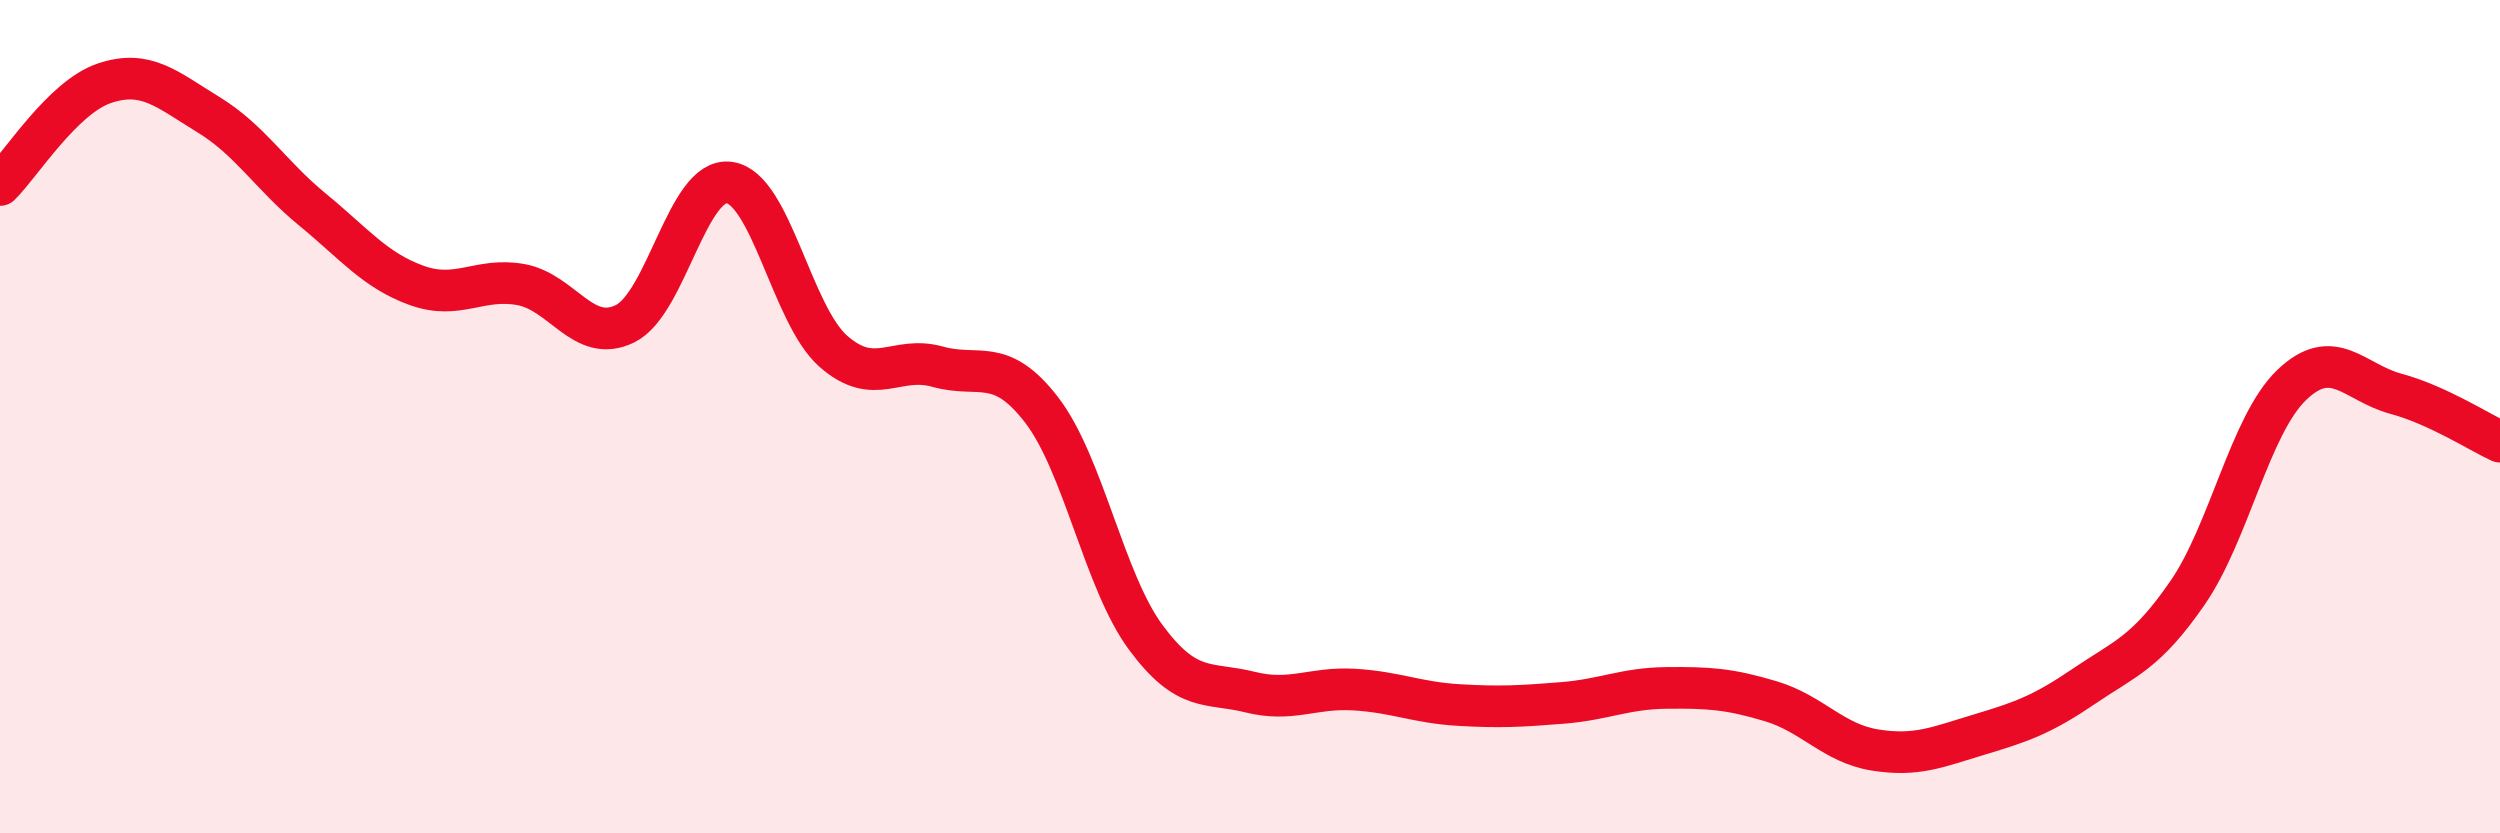
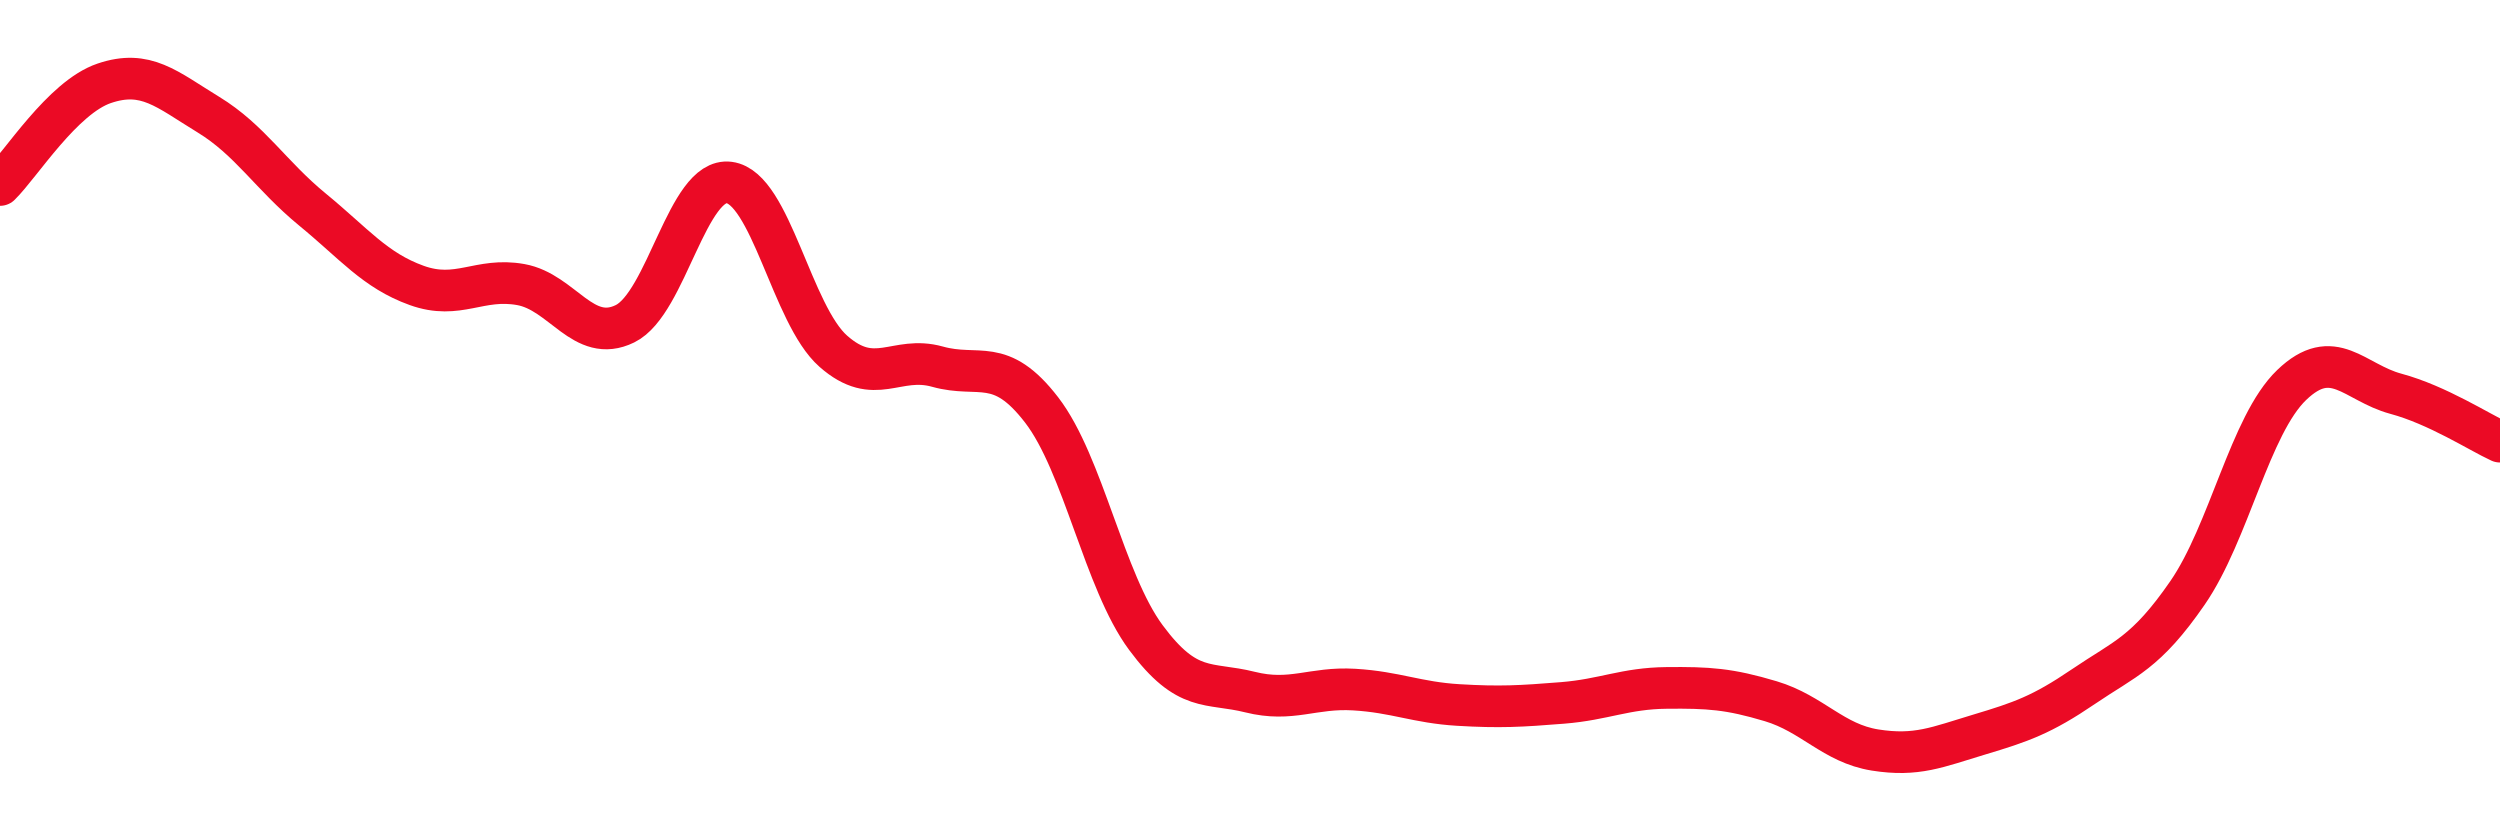
<svg xmlns="http://www.w3.org/2000/svg" width="60" height="20" viewBox="0 0 60 20">
-   <path d="M 0,4.44 C 0.5,3.95 1.5,2.34 2.5,2 C 3.5,1.66 4,2.14 5,2.75 C 6,3.36 6.5,4.21 7.5,5.03 C 8.5,5.85 9,6.49 10,6.85 C 11,7.21 11.5,6.65 12.5,6.83 C 13.5,7.01 14,8.26 15,7.77 C 16,7.28 16.5,4.25 17.5,4.38 C 18.5,4.51 19,7.55 20,8.43 C 21,9.31 21.5,8.52 22.5,8.8 C 23.5,9.08 24,8.54 25,9.84 C 26,11.14 26.5,13.95 27.5,15.3 C 28.5,16.65 29,16.36 30,16.61 C 31,16.86 31.5,16.49 32.5,16.55 C 33.5,16.61 34,16.86 35,16.92 C 36,16.98 36.5,16.95 37.5,16.87 C 38.5,16.79 39,16.52 40,16.51 C 41,16.5 41.5,16.53 42.5,16.83 C 43.5,17.13 44,17.84 45,18 C 46,18.16 46.5,17.93 47.5,17.63 C 48.5,17.33 49,17.16 50,16.48 C 51,15.8 51.5,15.68 52.5,14.23 C 53.5,12.78 54,10.2 55,9.24 C 56,8.28 56.5,9.18 57.5,9.45 C 58.5,9.72 59.5,10.37 60,10.6L60 20L0 20Z" fill="#EB0A25" opacity="0.1" stroke-linecap="round" stroke-linejoin="round" />
  <path d="M 0,4.44 C 0.5,3.95 1.5,2.34 2.5,2 C 3.5,1.66 4,2.14 5,2.75 C 6,3.36 6.5,4.21 7.5,5.03 C 8.5,5.85 9,6.49 10,6.85 C 11,7.21 11.5,6.65 12.5,6.83 C 13.5,7.01 14,8.26 15,7.77 C 16,7.28 16.5,4.25 17.5,4.38 C 18.5,4.51 19,7.55 20,8.43 C 21,9.31 21.5,8.52 22.5,8.8 C 23.5,9.08 24,8.54 25,9.84 C 26,11.14 26.5,13.95 27.5,15.3 C 28.5,16.65 29,16.36 30,16.61 C 31,16.86 31.5,16.49 32.5,16.55 C 33.5,16.61 34,16.86 35,16.92 C 36,16.98 36.5,16.95 37.5,16.87 C 38.5,16.79 39,16.52 40,16.51 C 41,16.5 41.5,16.53 42.5,16.83 C 43.5,17.13 44,17.84 45,18 C 46,18.16 46.5,17.93 47.5,17.63 C 48.5,17.33 49,17.16 50,16.48 C 51,15.8 51.5,15.68 52.5,14.23 C 53.5,12.78 54,10.2 55,9.24 C 56,8.28 56.5,9.18 57.5,9.45 C 58.5,9.72 59.5,10.37 60,10.6" stroke="#EB0A25" stroke-width="1" fill="none" stroke-linecap="round" stroke-linejoin="round" />
</svg>